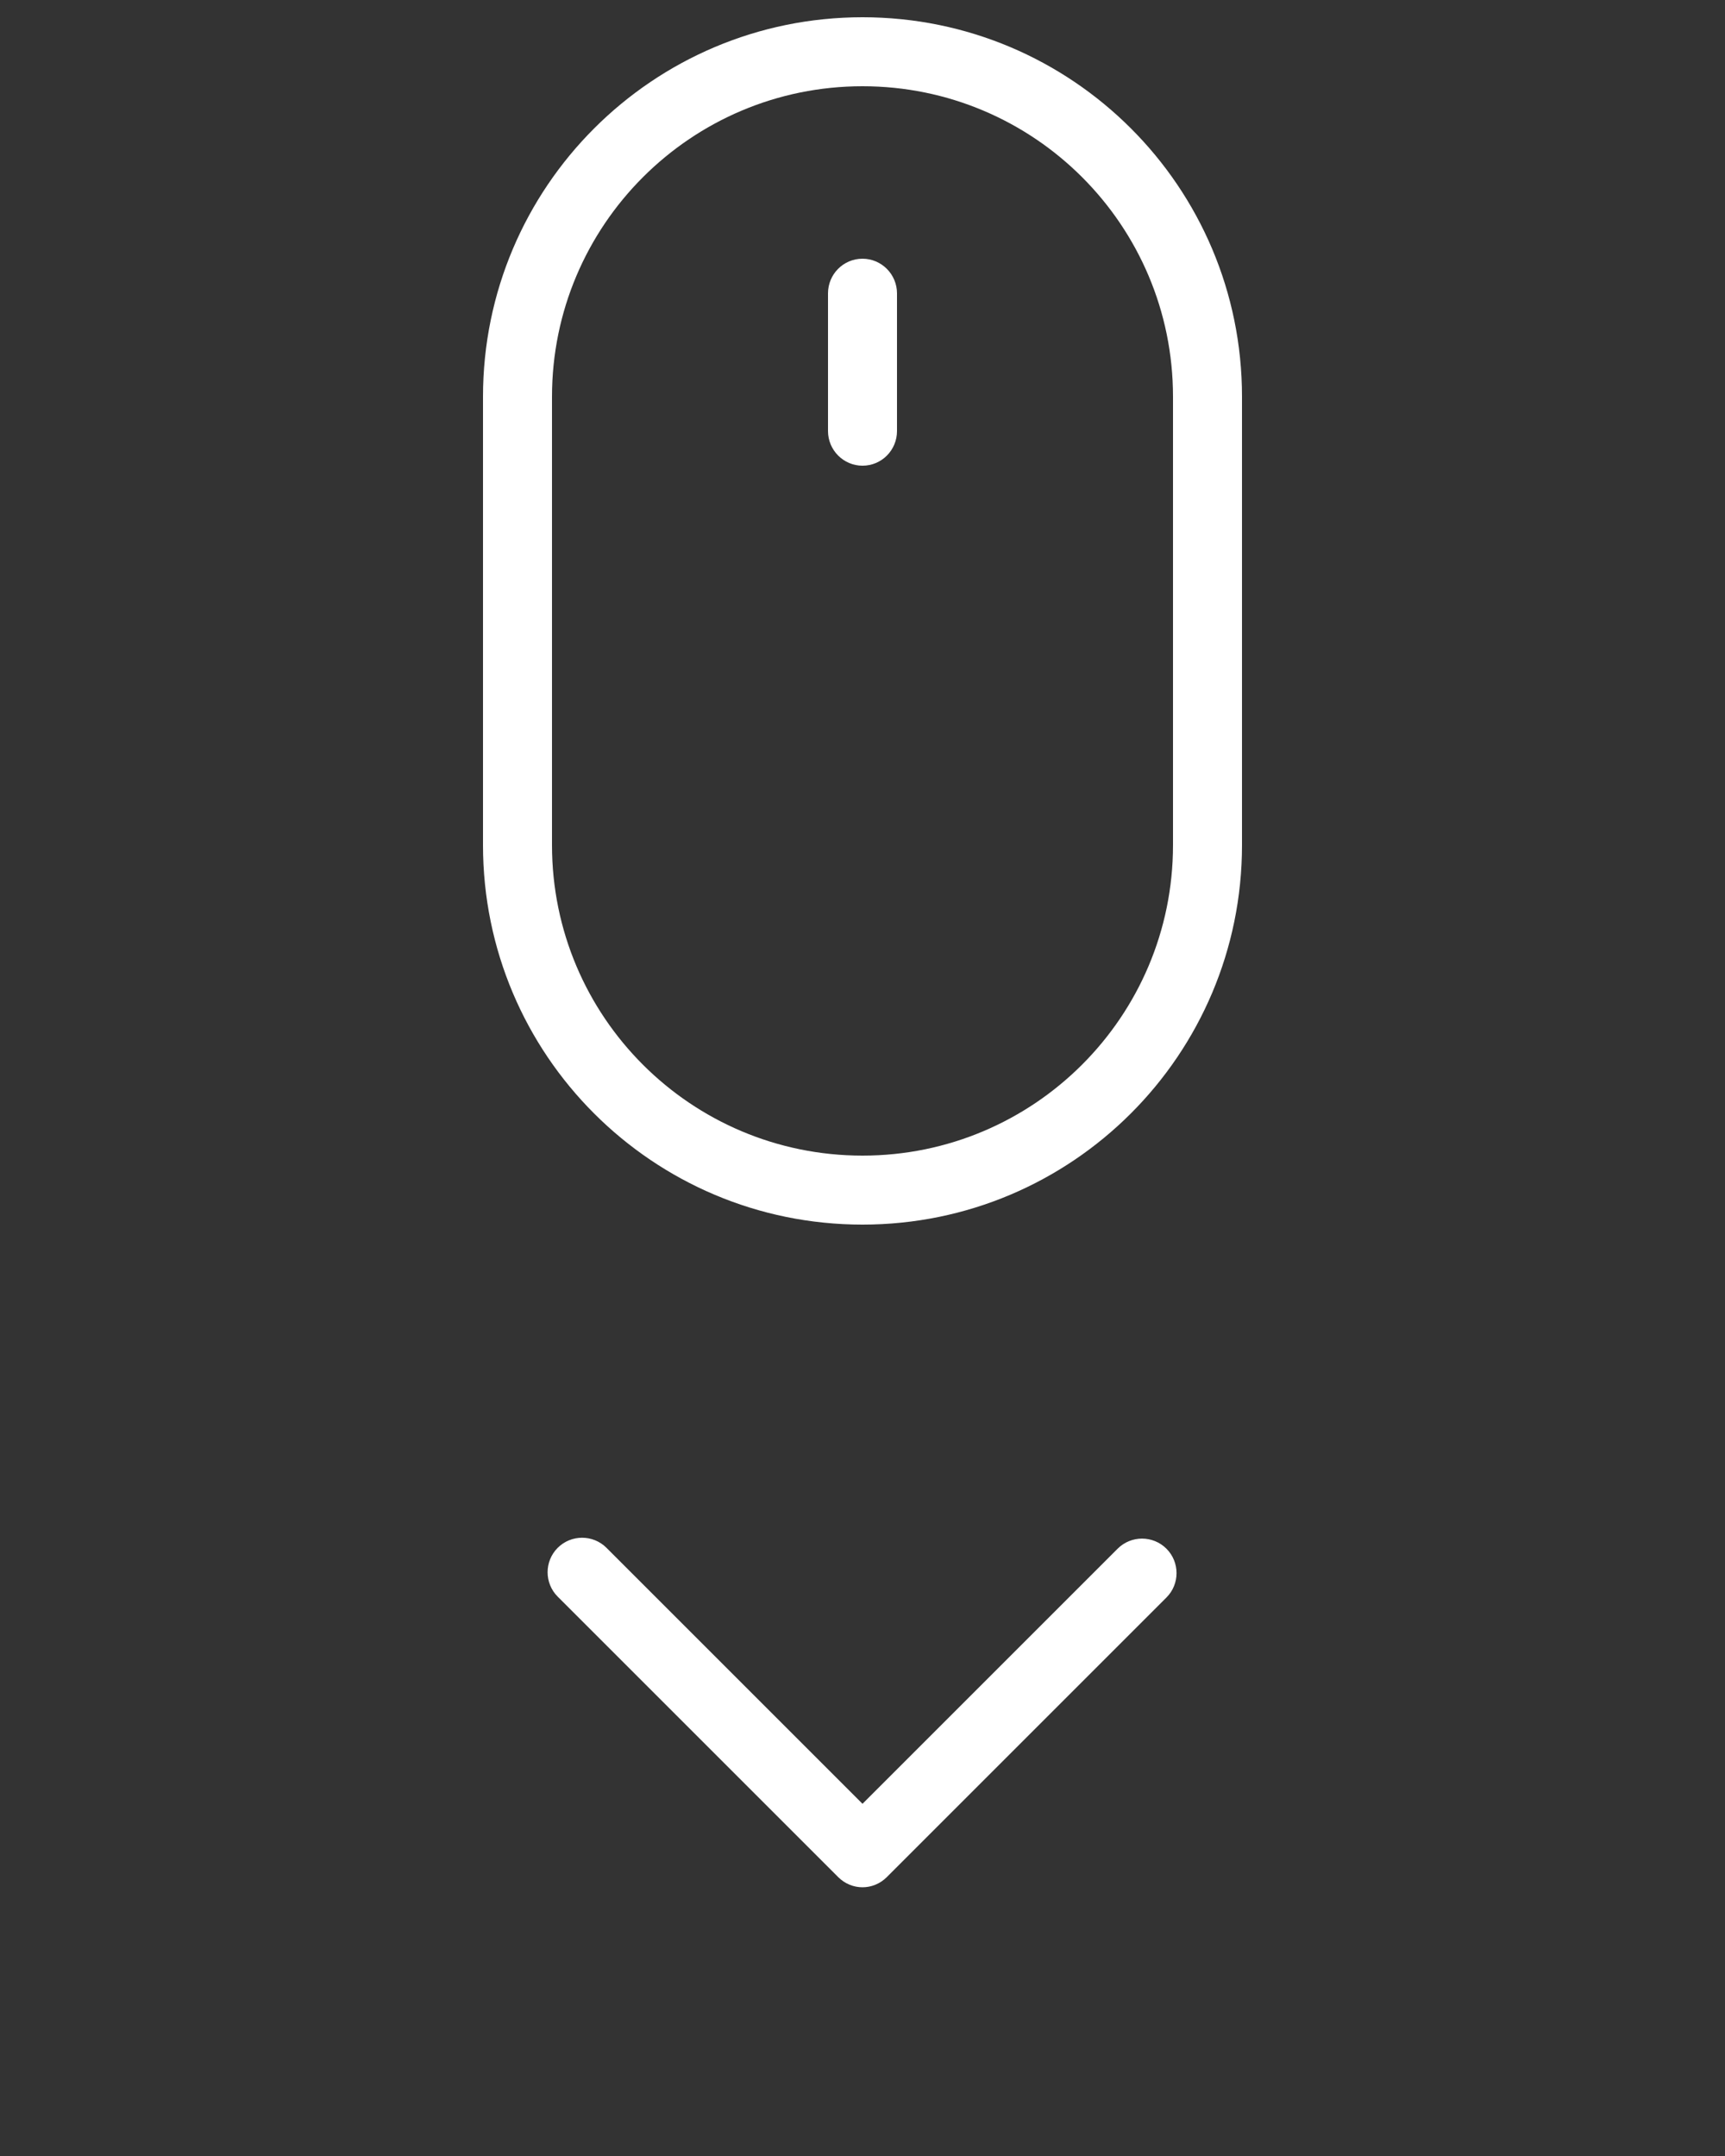
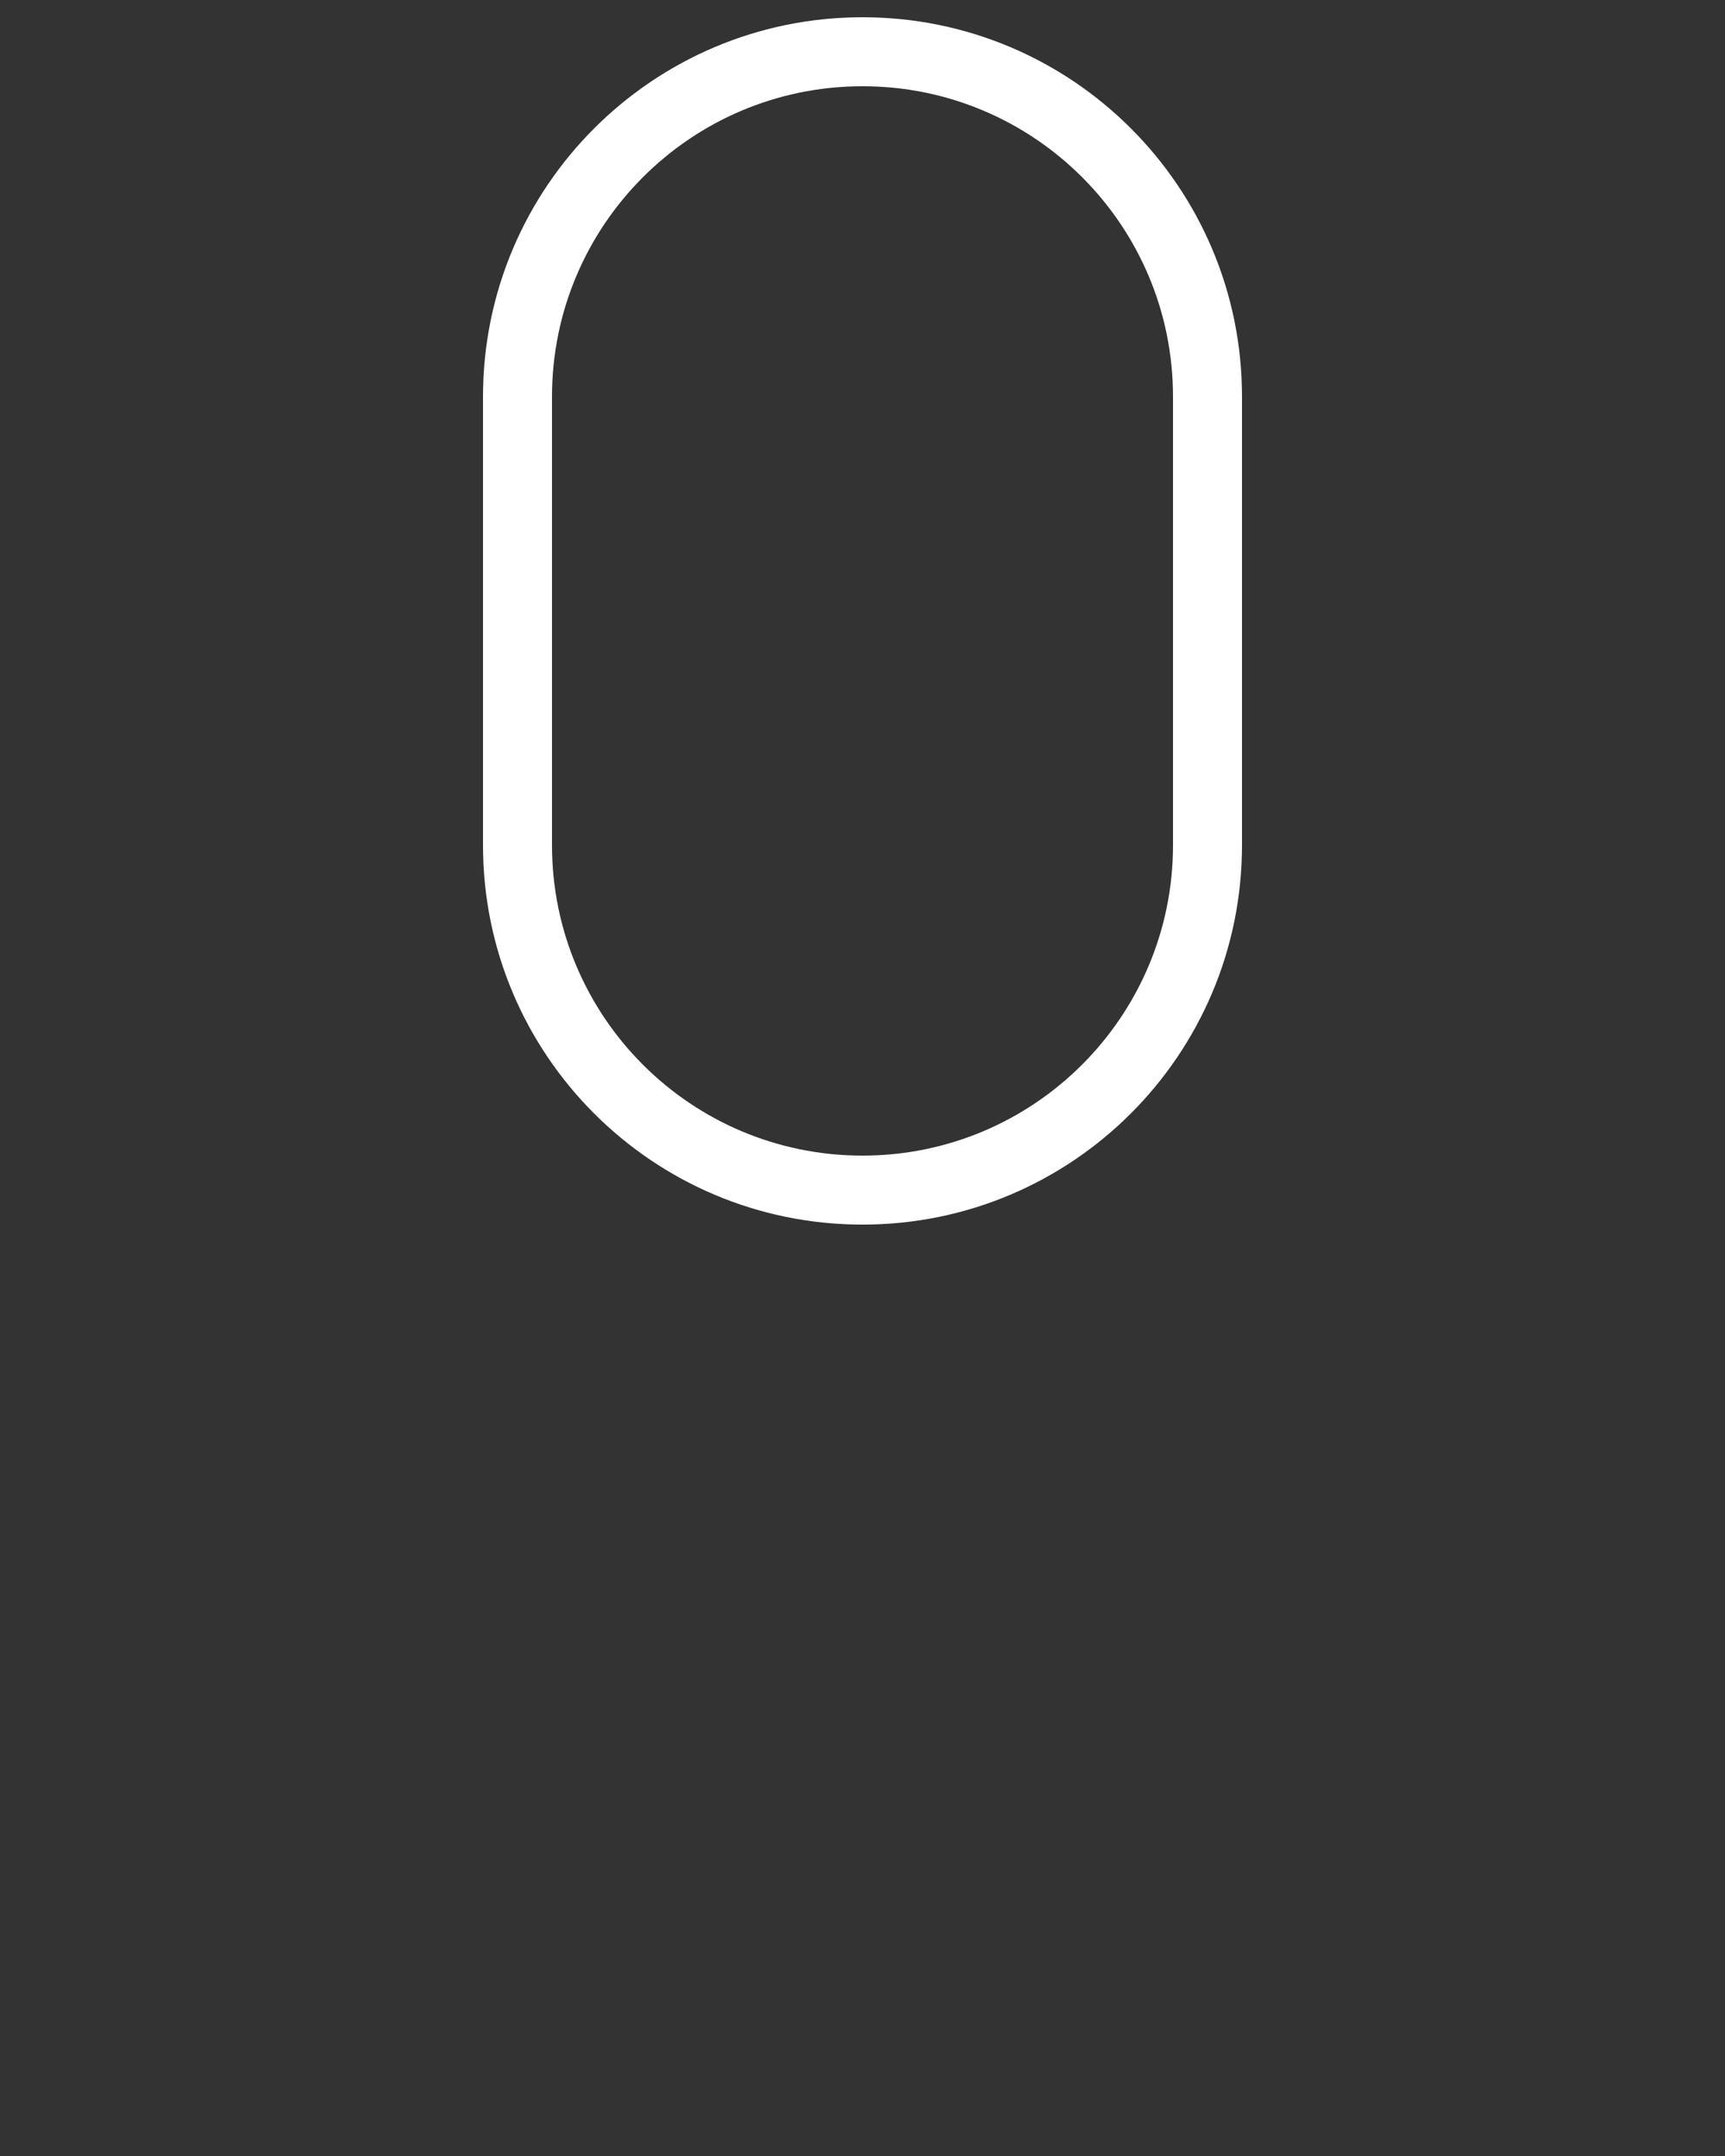
<svg xmlns="http://www.w3.org/2000/svg" version="1.1" id="Calque_1" x="0px" y="0px" viewBox="0 0 100 125" style="enable-background:new 0 0 100 125;" xml:space="preserve">
  <rect x="0" y="0" width="100" height="125" fill="#333333" stroke="none" />
  <style type="text/css">
	.st0{fill:#FFFFFF;}
</style>
  <g>
    <g>
      <path class="st0" d="M32,23L32,23V49c0,9.95,8.06,18,18,18c9.94,0,18-8.06,18-18V23c0-9.95-8.06-18-18-18C40.06,5,32,13.06,32,23    L32,23z M28,23c0-12.15,9.85-22,22-22c12.15,0,22,9.84,22,22V49c0,12.15-9.85,22-22,22c-12.15,0-22-9.84-22-22V23L28,23z" />
-       <path class="st0" d="M48,17.01C48,15.9,48.89,15,50,15c1.1,0,2,0.9,2,2.01v7.98C52,26.1,51.11,27,50,27c-1.1,0-2-0.9-2-2.01V17.01    z" />
-       <path class="st0" d="M50,104.58l14.79-14.79c0.78-0.78,2.05-0.78,2.83,0c0.78,0.78,0.78,2.05,0,2.83l-16.21,16.21    c-0.39,0.39-0.9,0.59-1.41,0.59s-1.02-0.2-1.41-0.59L32.33,92.57c-0.78-0.78-0.78-2.05,0-2.83s2.05-0.78,2.83,0L50,104.58z" />
    </g>
  </g>
</svg>